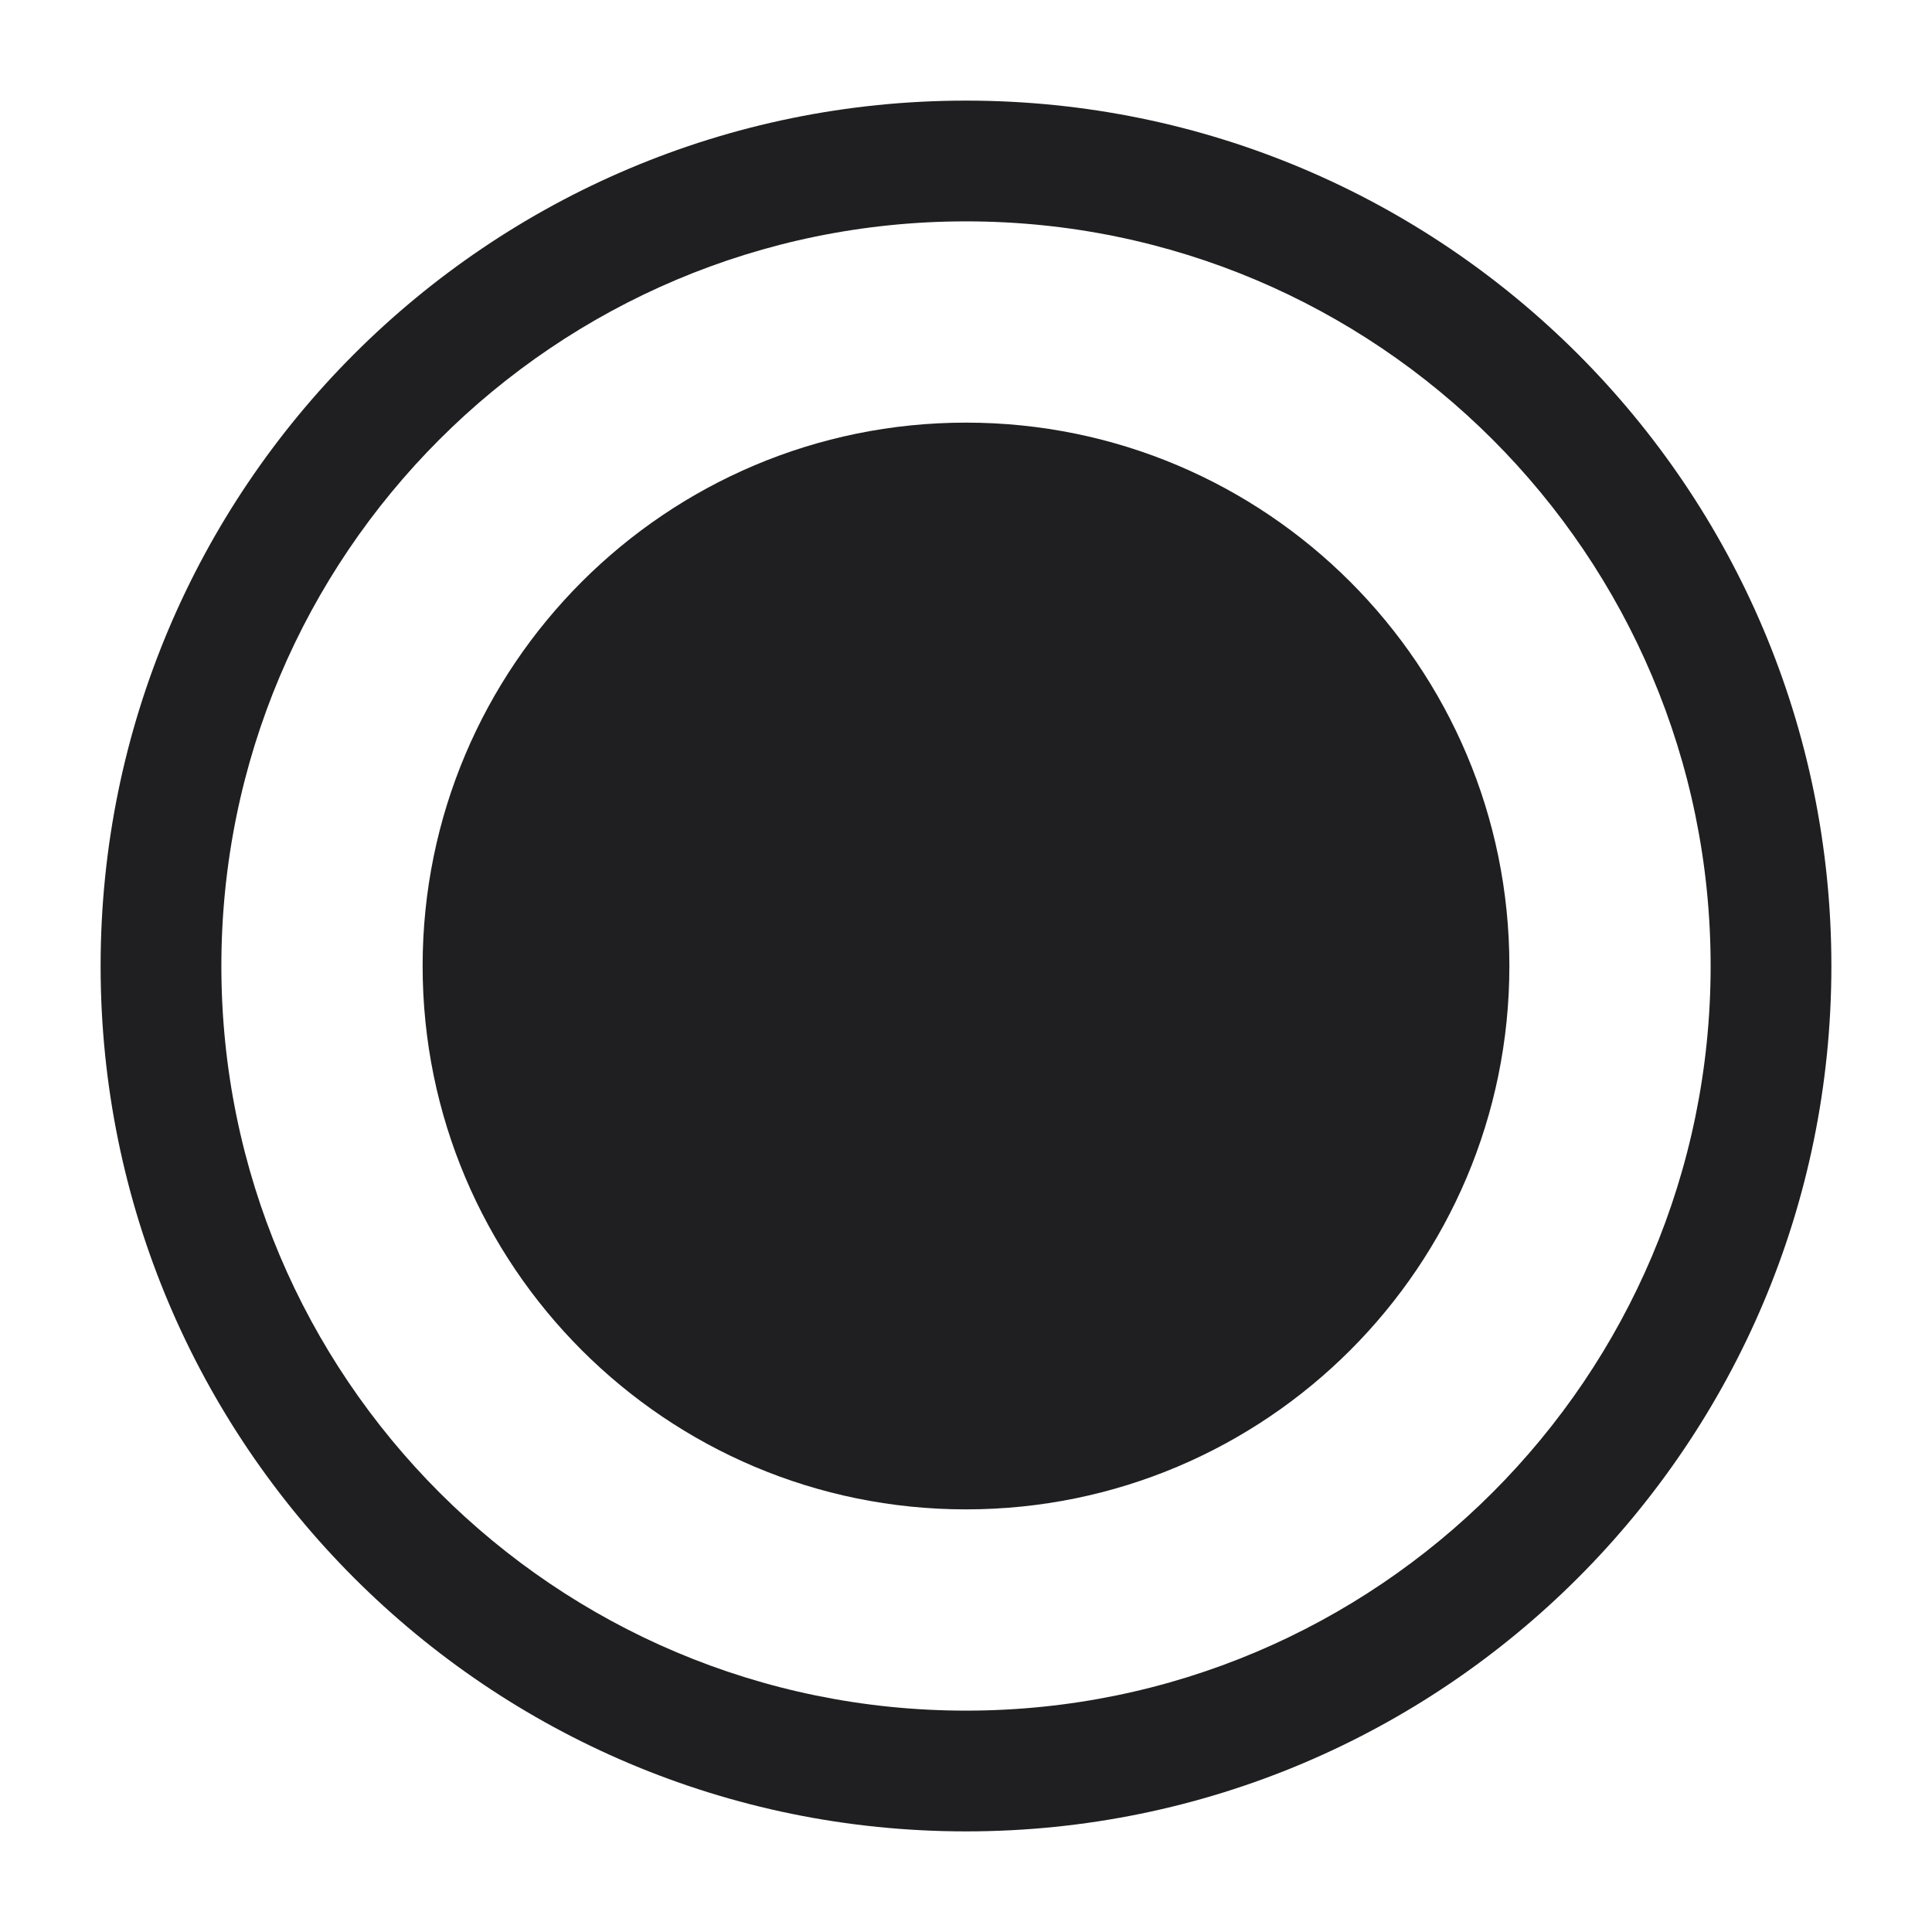
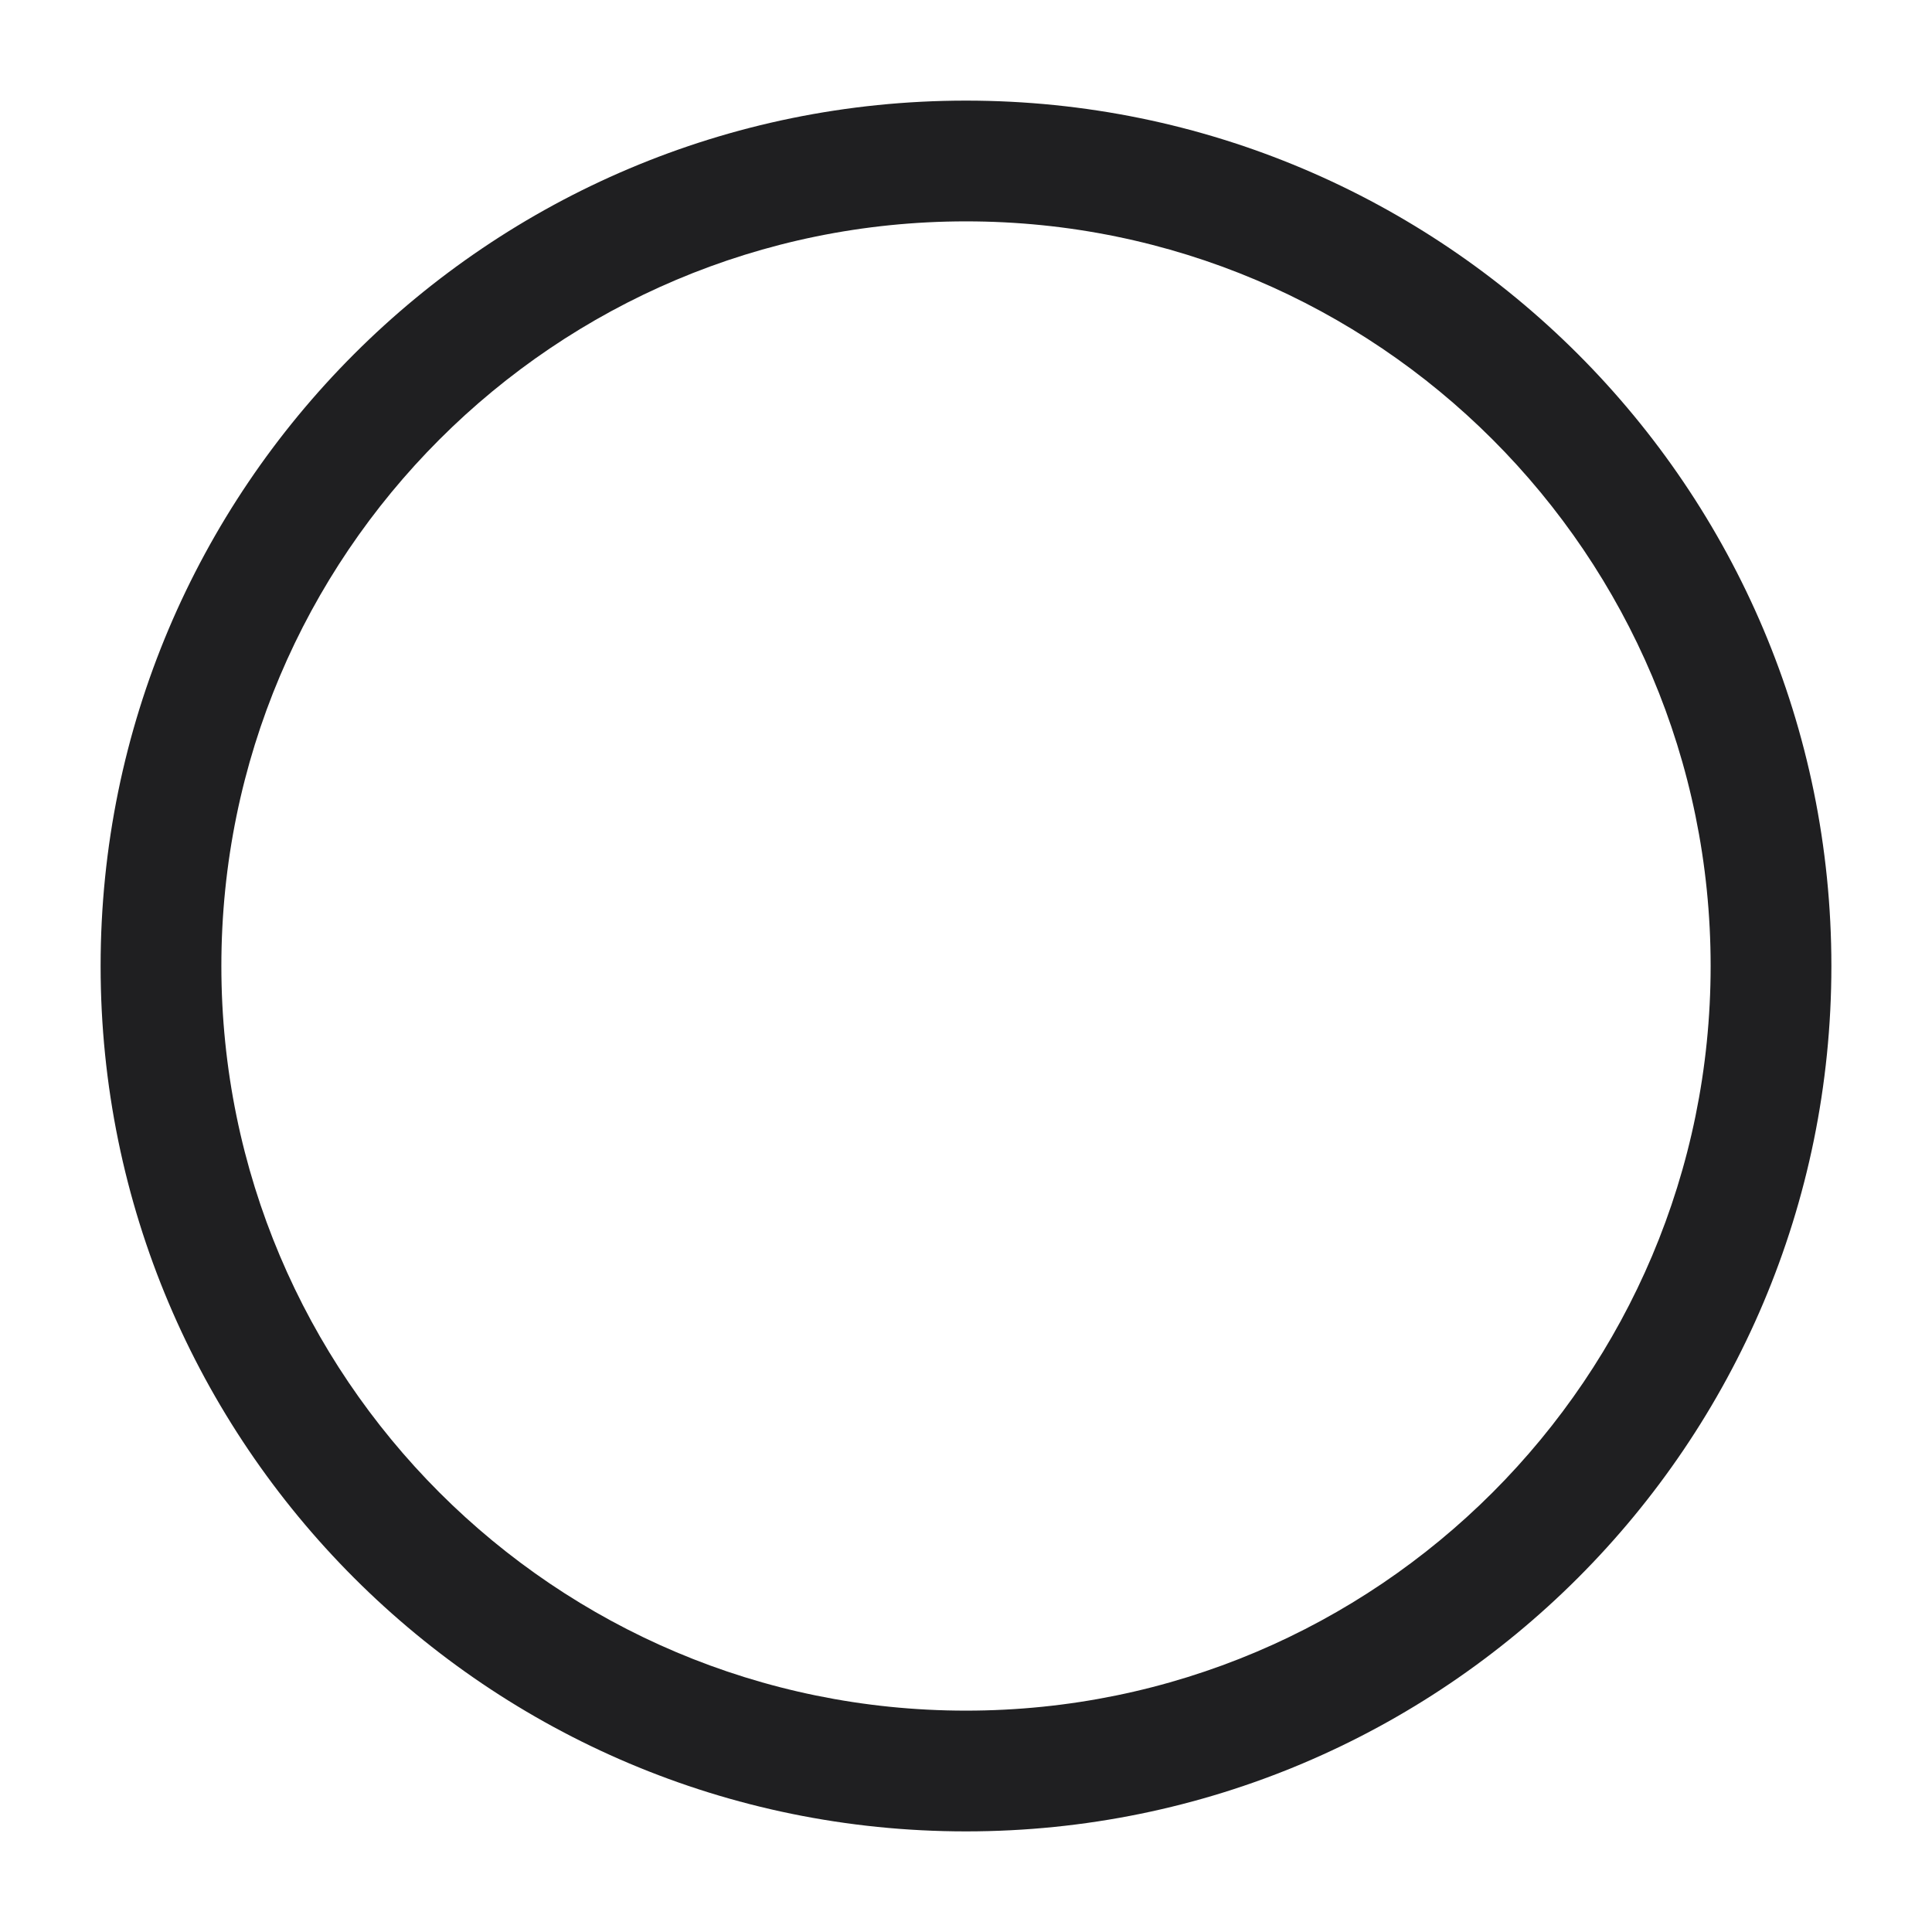
<svg xmlns="http://www.w3.org/2000/svg" width="64" height="64" viewBox="0 0 64 64" fill="none">
-   <path d="M32 14C22.059 14 14 22.059 14 32C14 41.941 22.059 50 32 50C41.941 50 50 41.941 50 32C50 22.059 41.941 14 32 14Z" fill="#1F1F21" />
  <path fill-rule="evenodd" clip-rule="evenodd" d="M3.333 32C3.333 16.168 16.168 3.333 32 3.333C47.832 3.333 60.667 16.168 60.667 32C60.667 47.832 47.832 60.667 32 60.667C16.168 60.667 3.333 47.832 3.333 32ZM32 7.333C18.377 7.333 7.333 18.377 7.333 32C7.333 45.623 18.377 56.667 32 56.667C45.623 56.667 56.667 45.623 56.667 32C56.667 18.377 45.623 7.333 32 7.333Z" fill="#1F1F21" />
</svg>